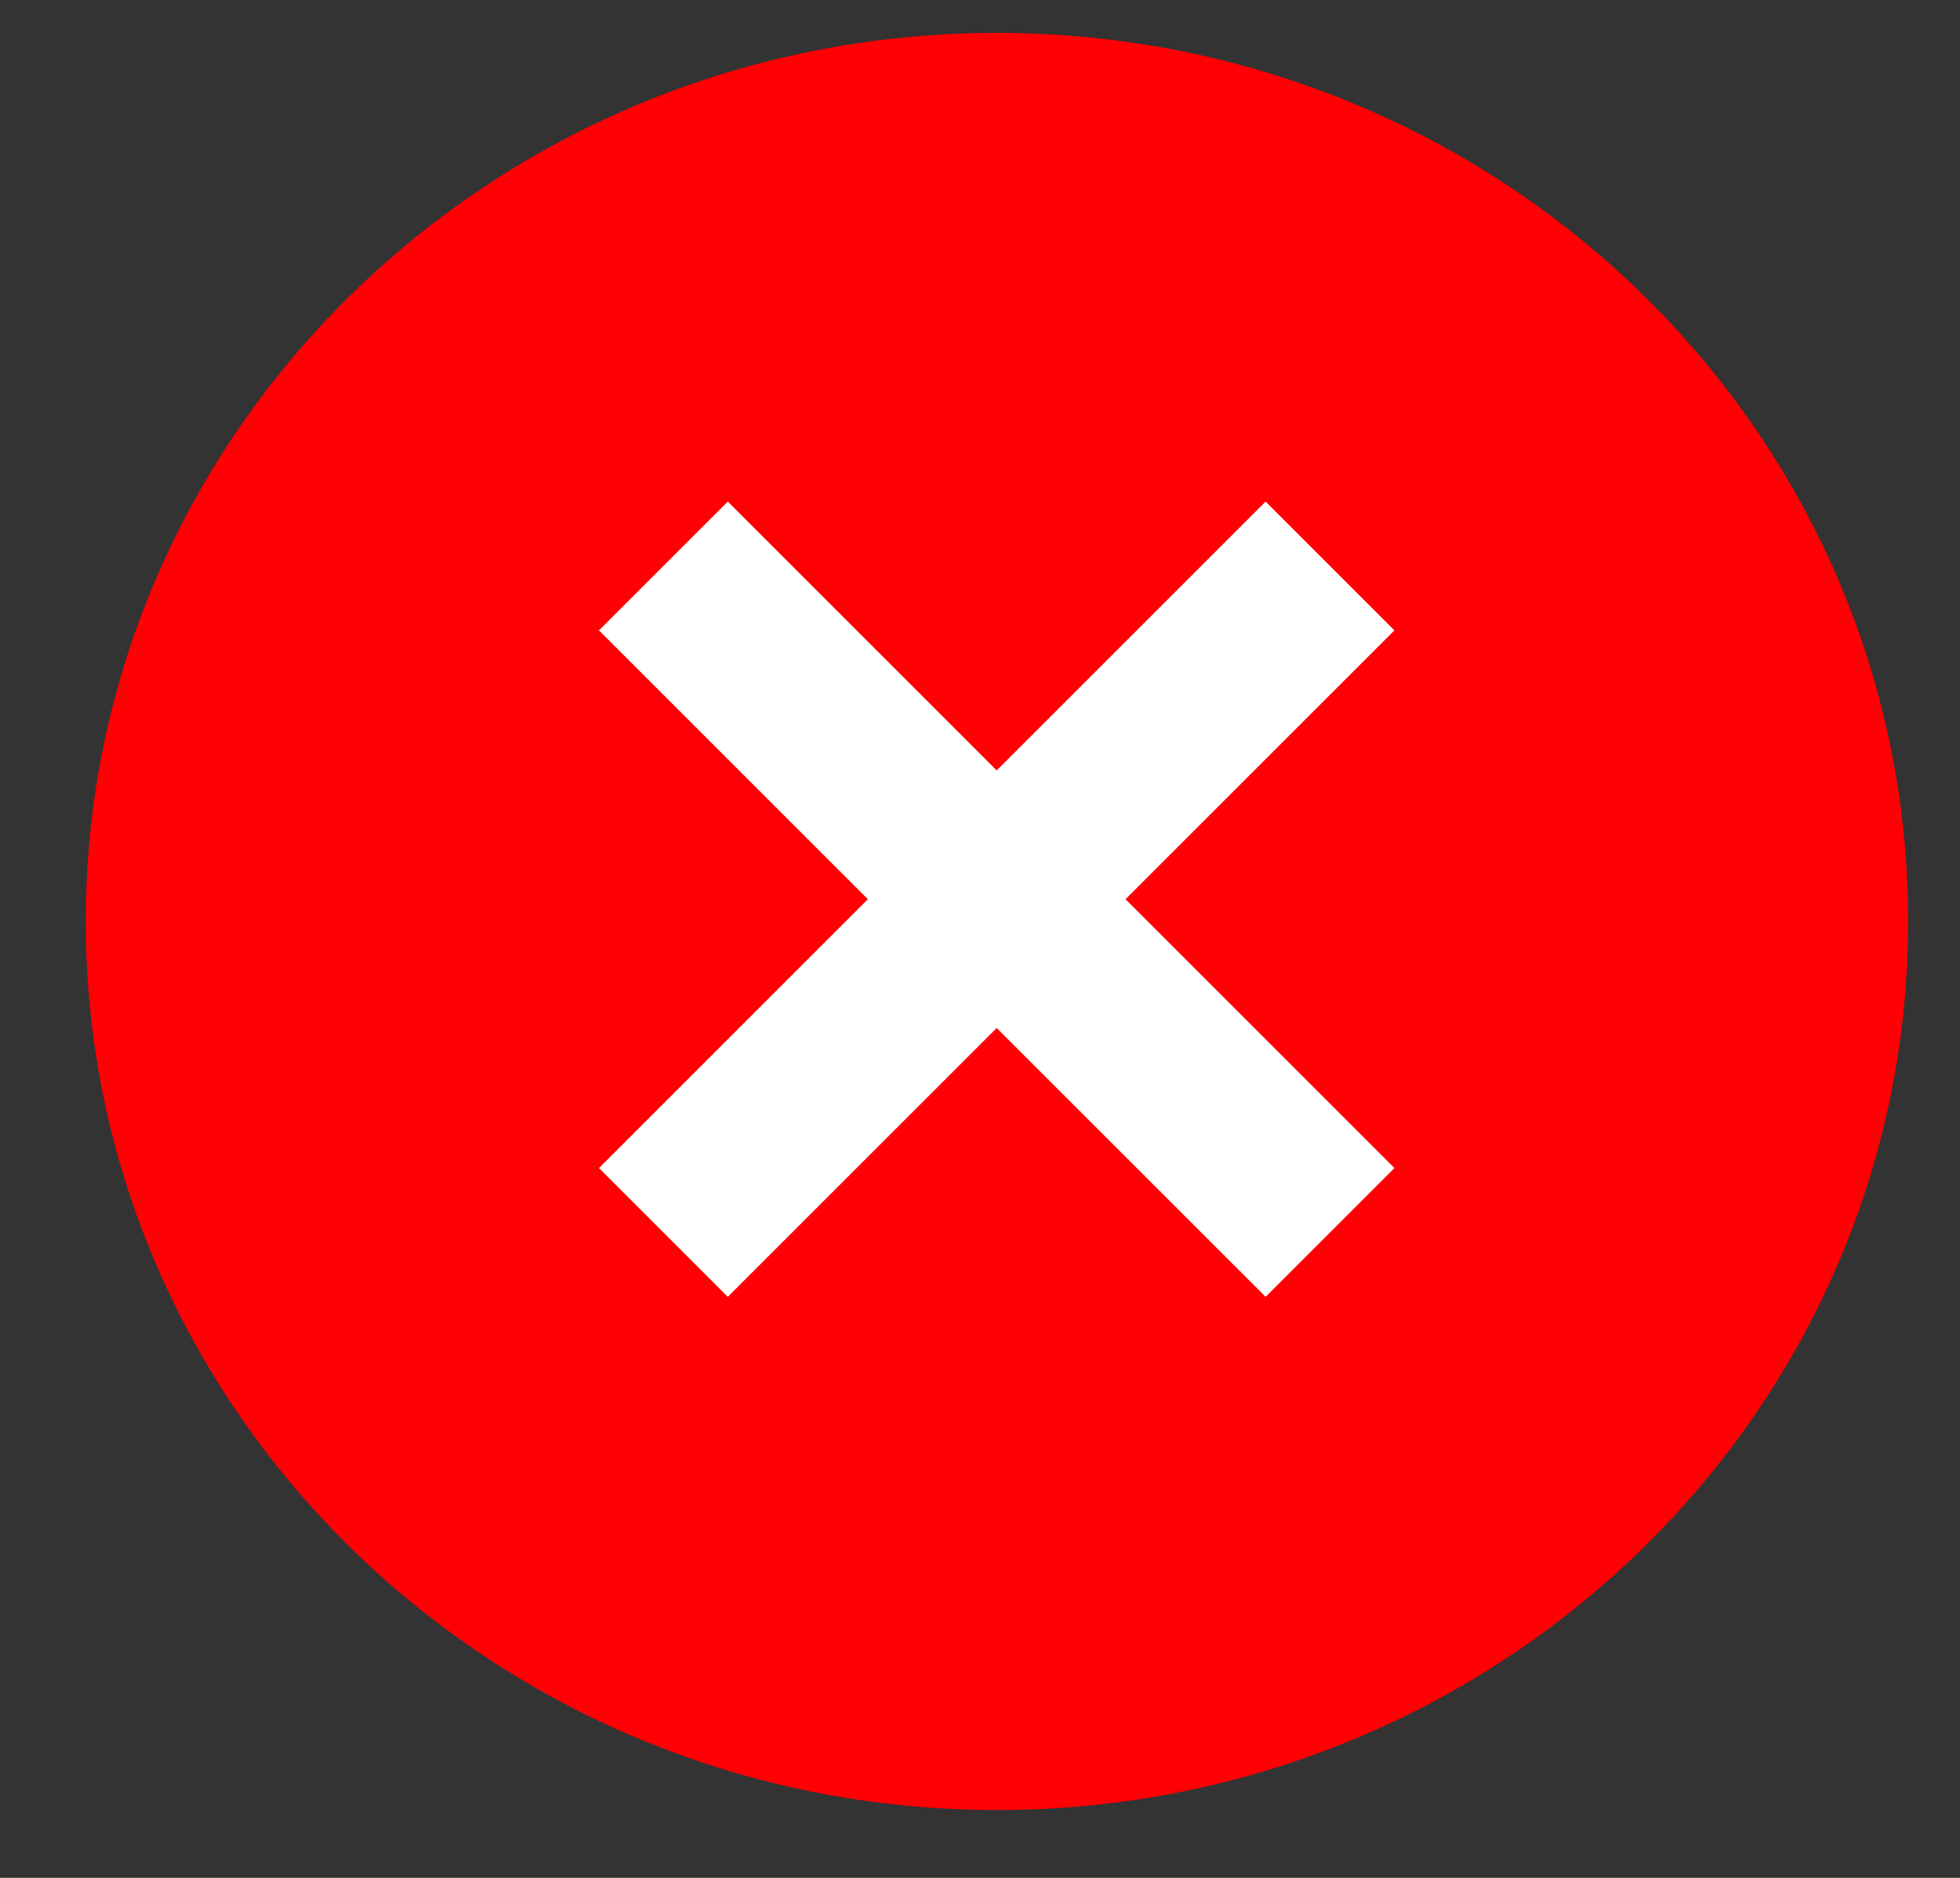
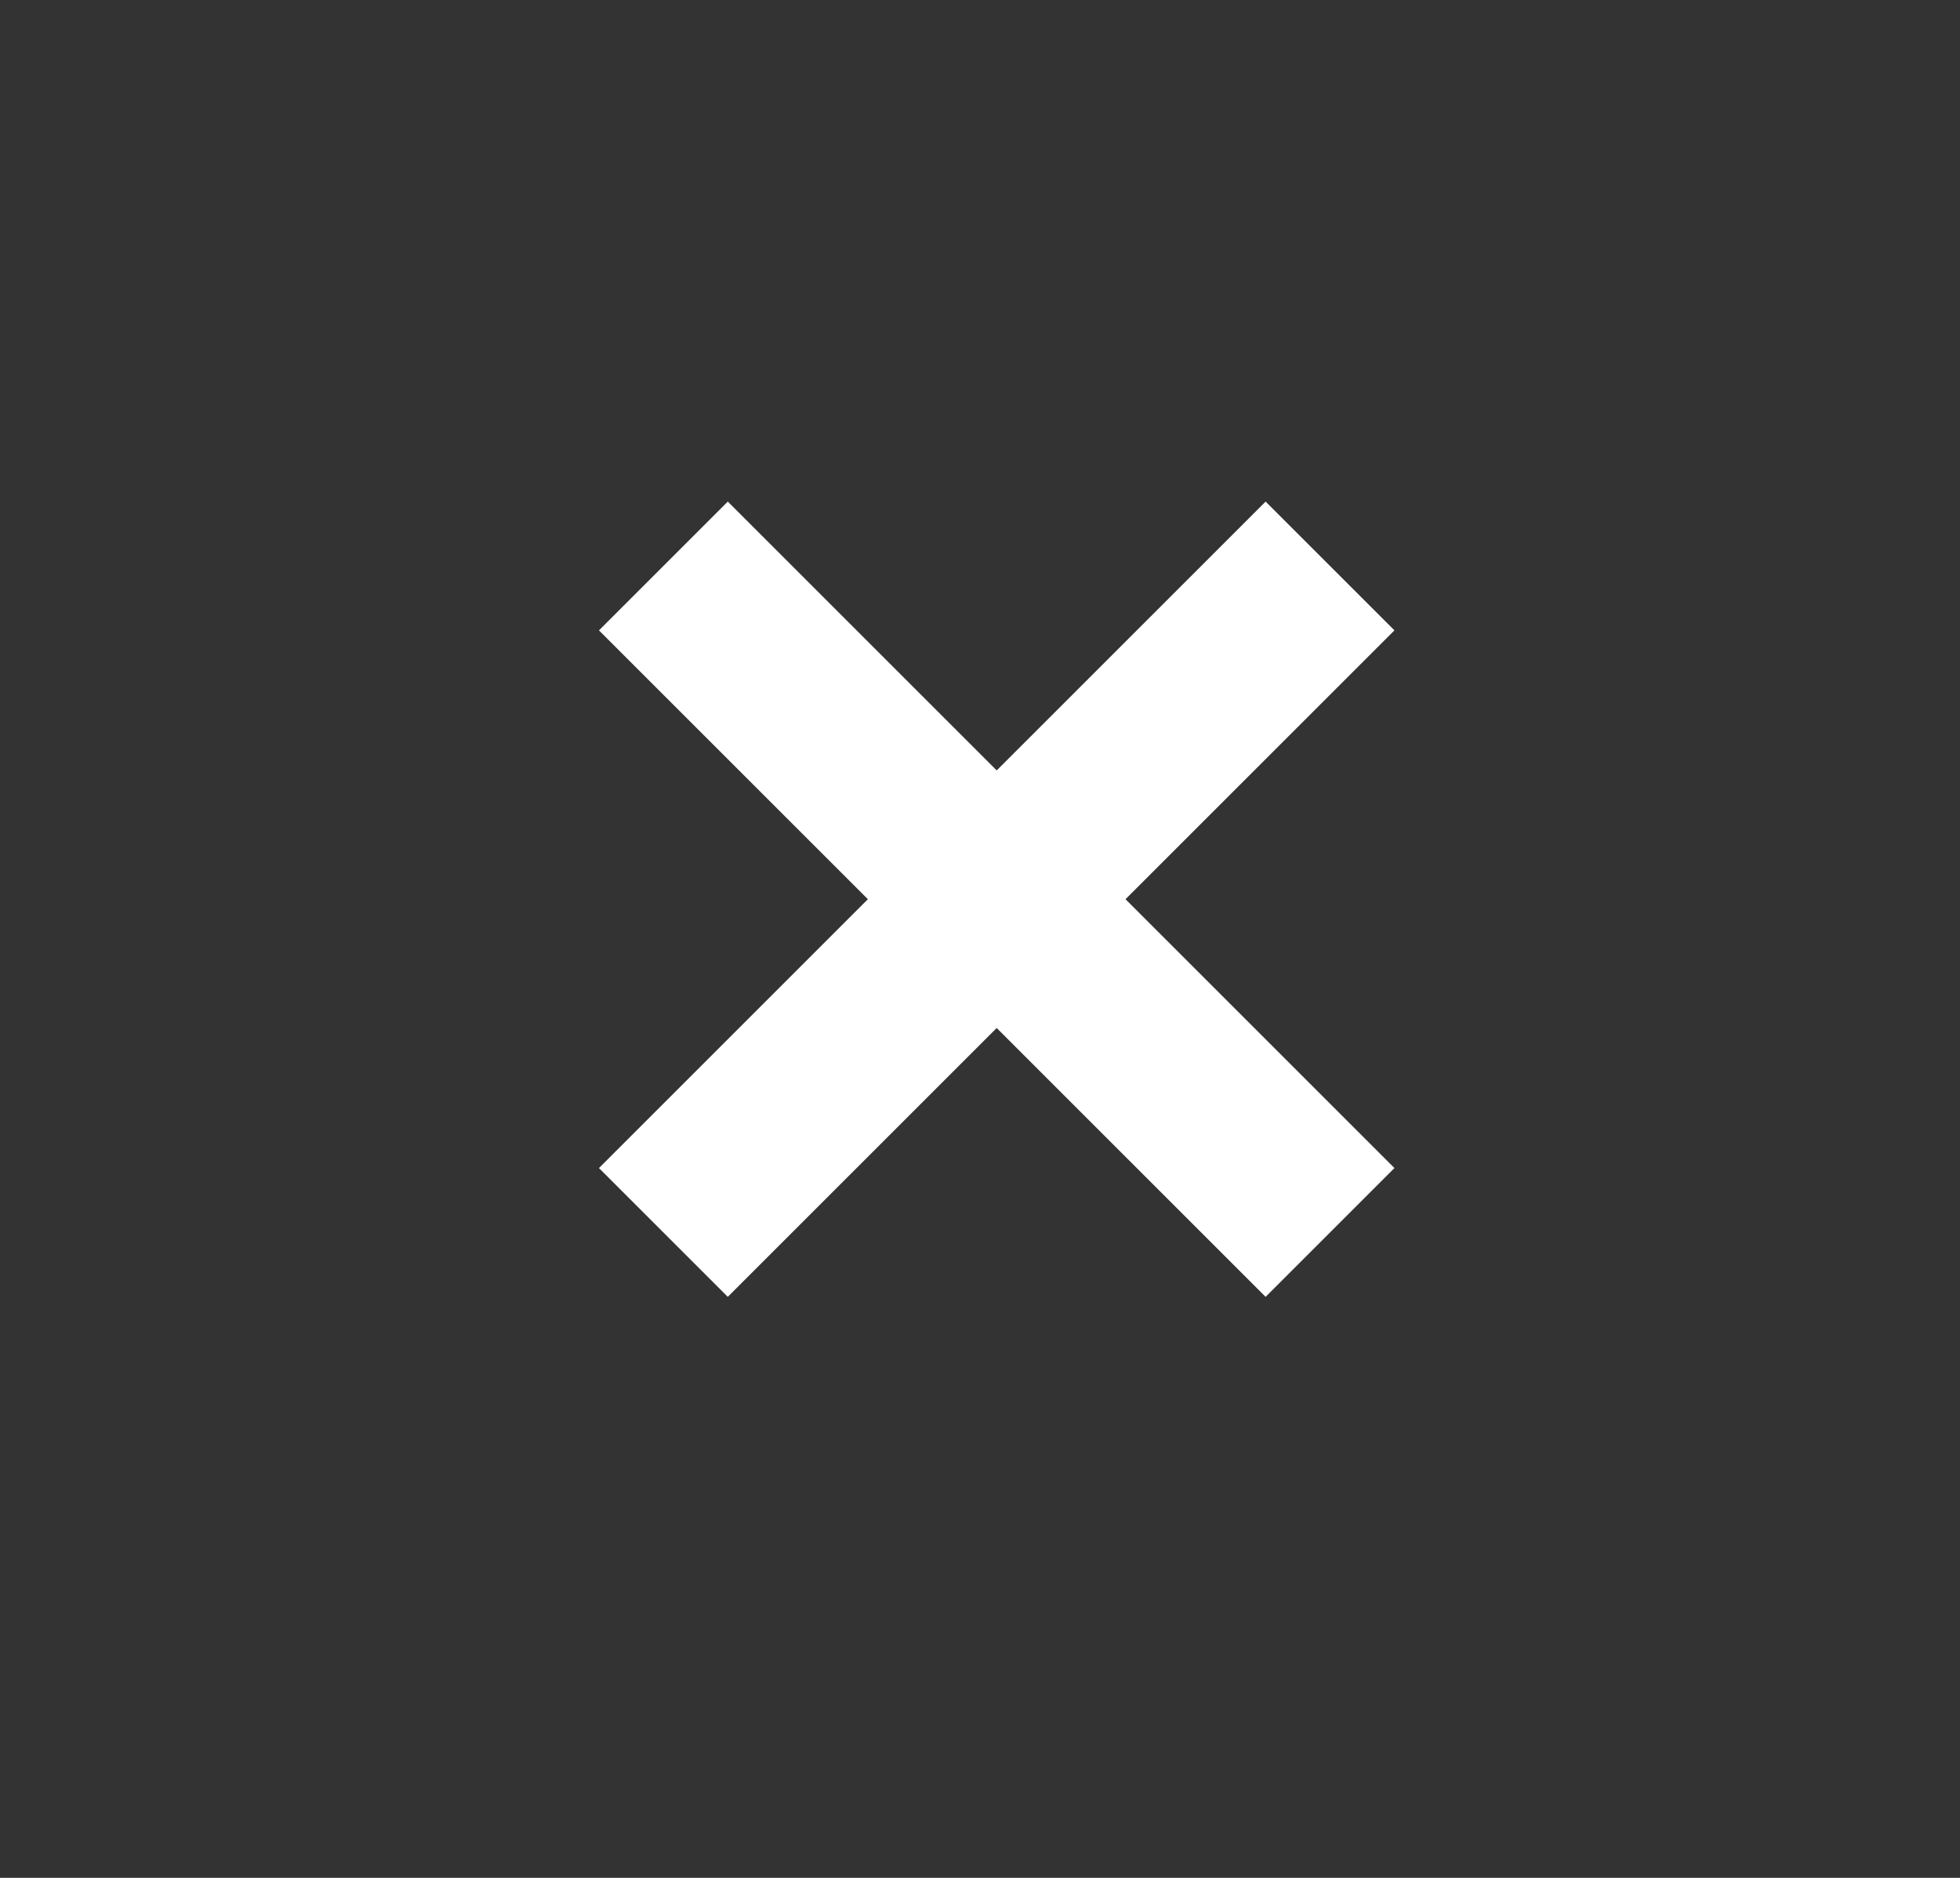
<svg xmlns="http://www.w3.org/2000/svg" width="24" height="23" viewBox="0 0 24 23" fill="none">
  <rect x="0" y="0" width="24" height="23" fill="#333333" stroke="none" />
-   <path d="M12.207 22.169C18.369 22.169 23.365 17.296 23.365 11.286C23.365 5.275 18.369 0.403 12.207 0.403C6.045 0.403 1.05 5.275 1.05 11.286C1.05 17.296 6.045 22.169 12.207 22.169Z" fill="#FF0004" />
  <path d="M8.123 6.932L16.286 15.095M8.123 15.095L16.286 6.932" stroke="white" stroke-width="2.231" />
</svg>